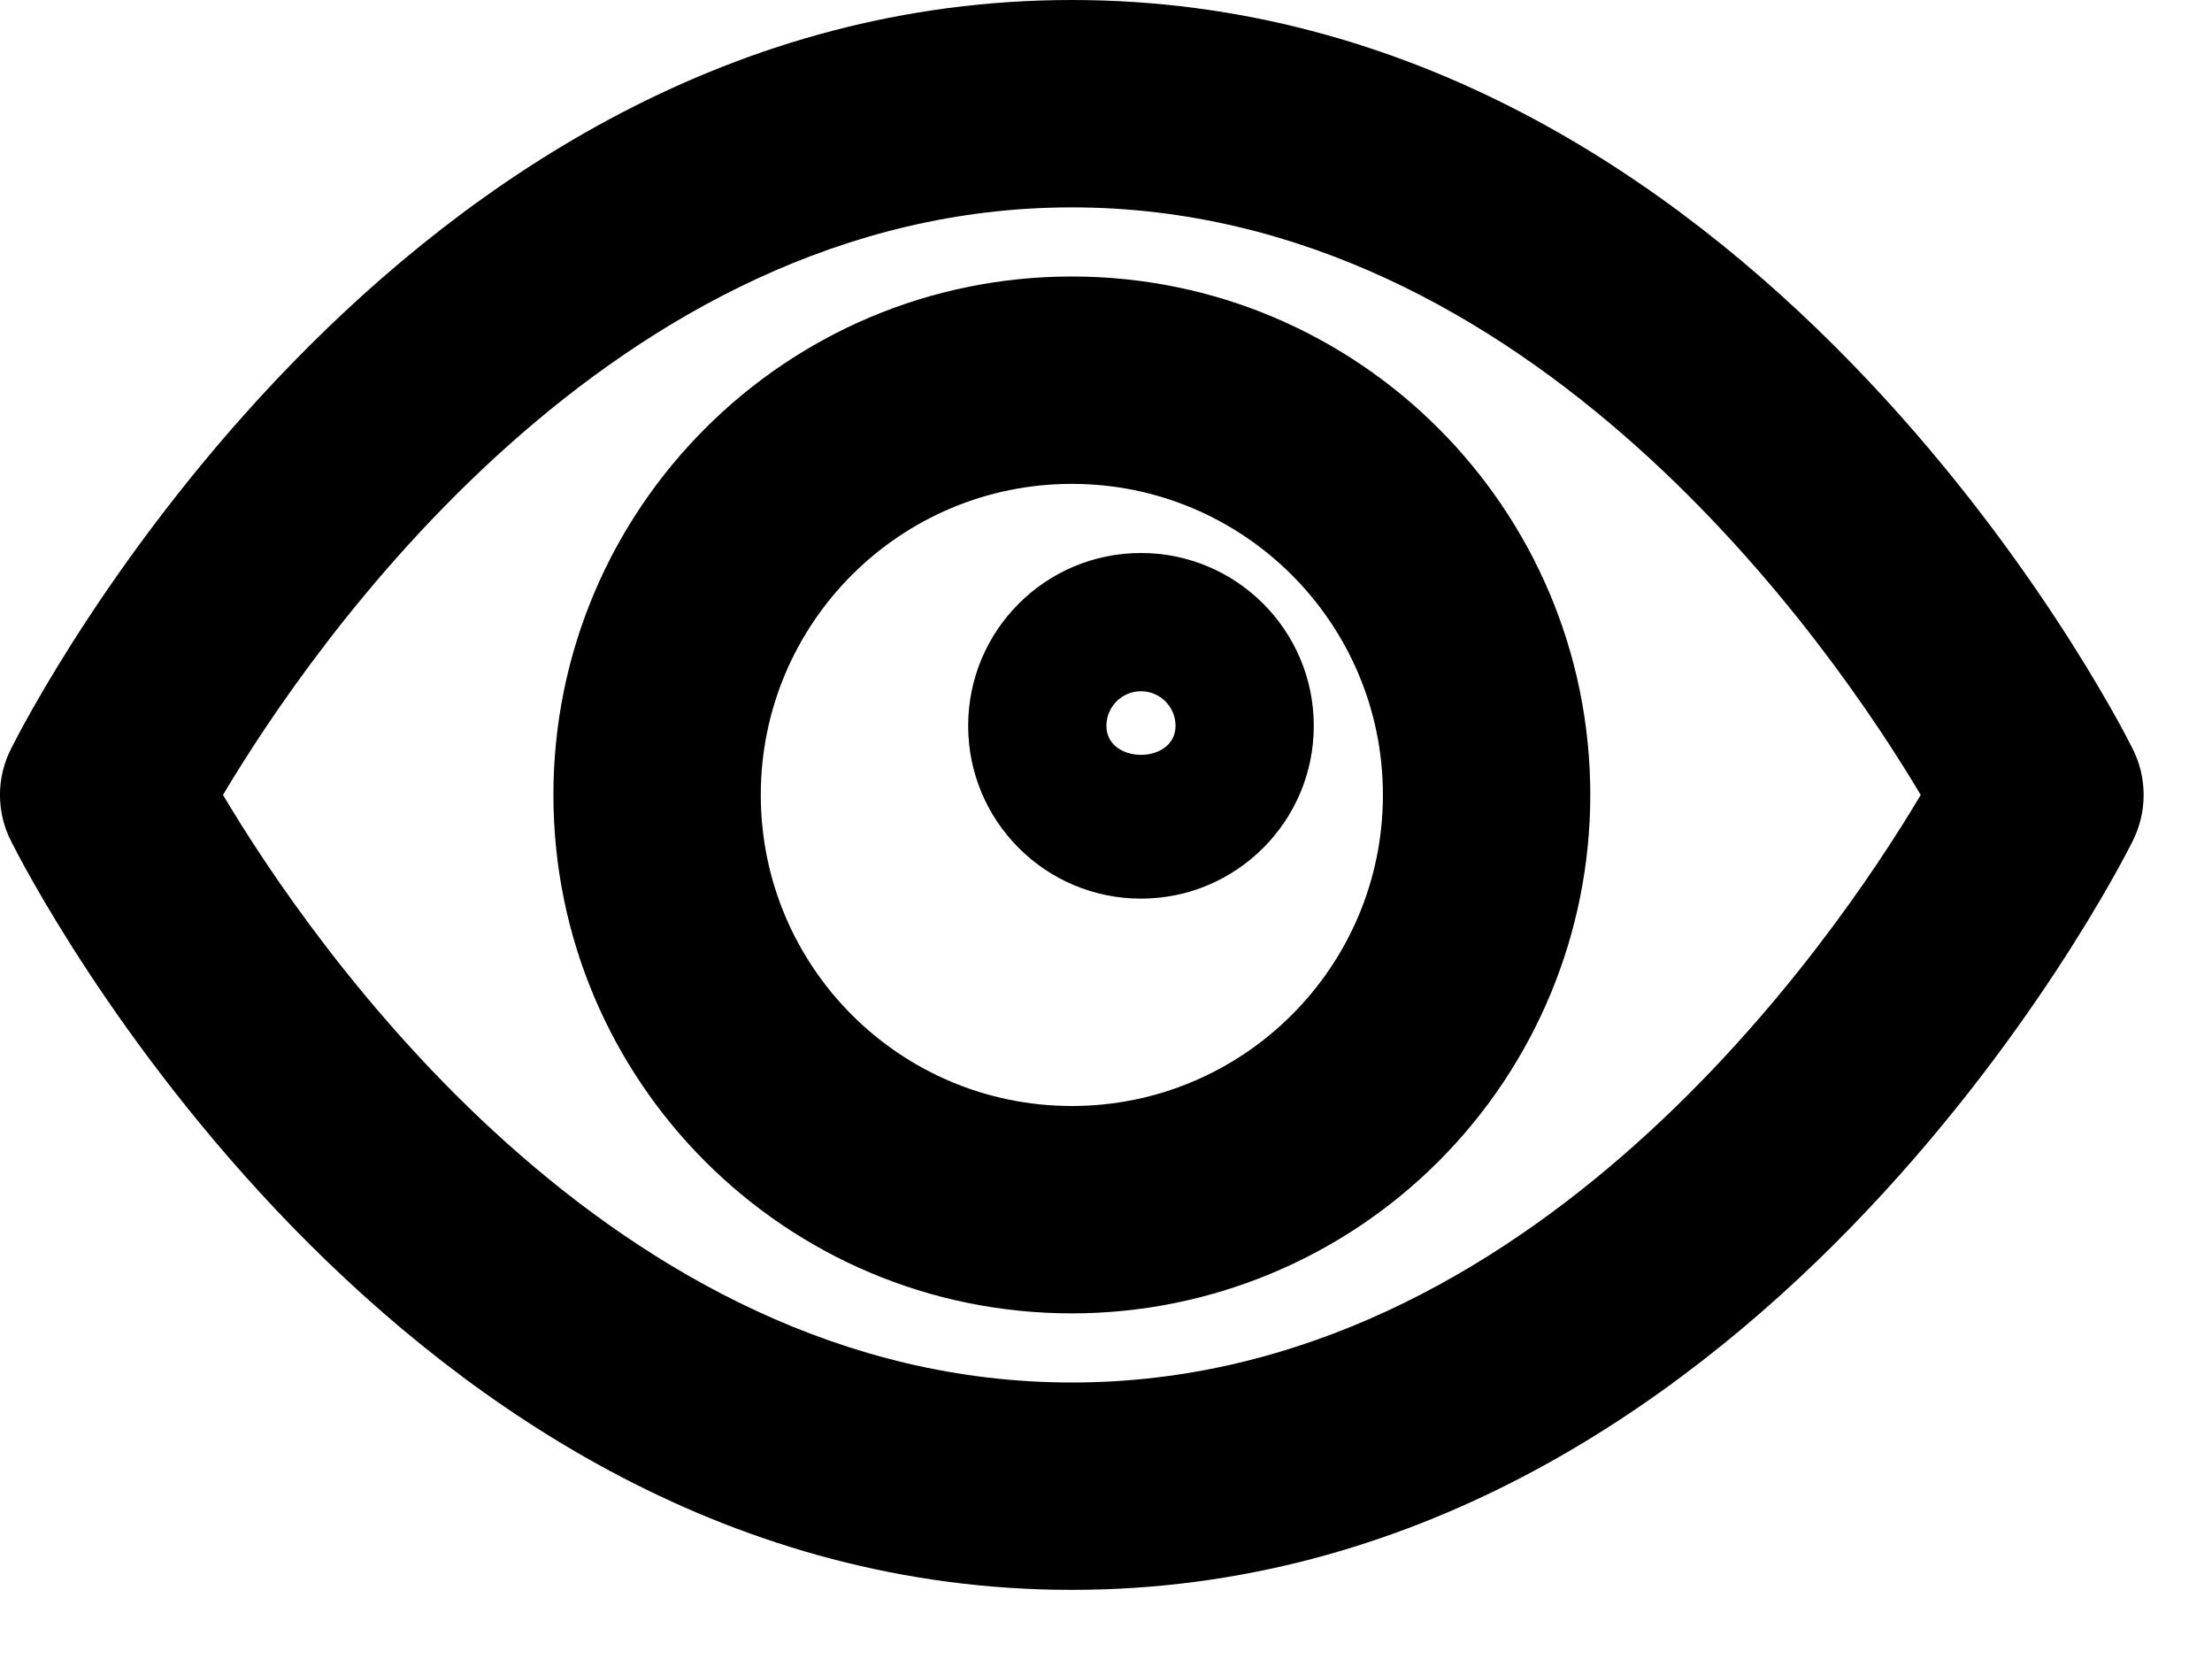
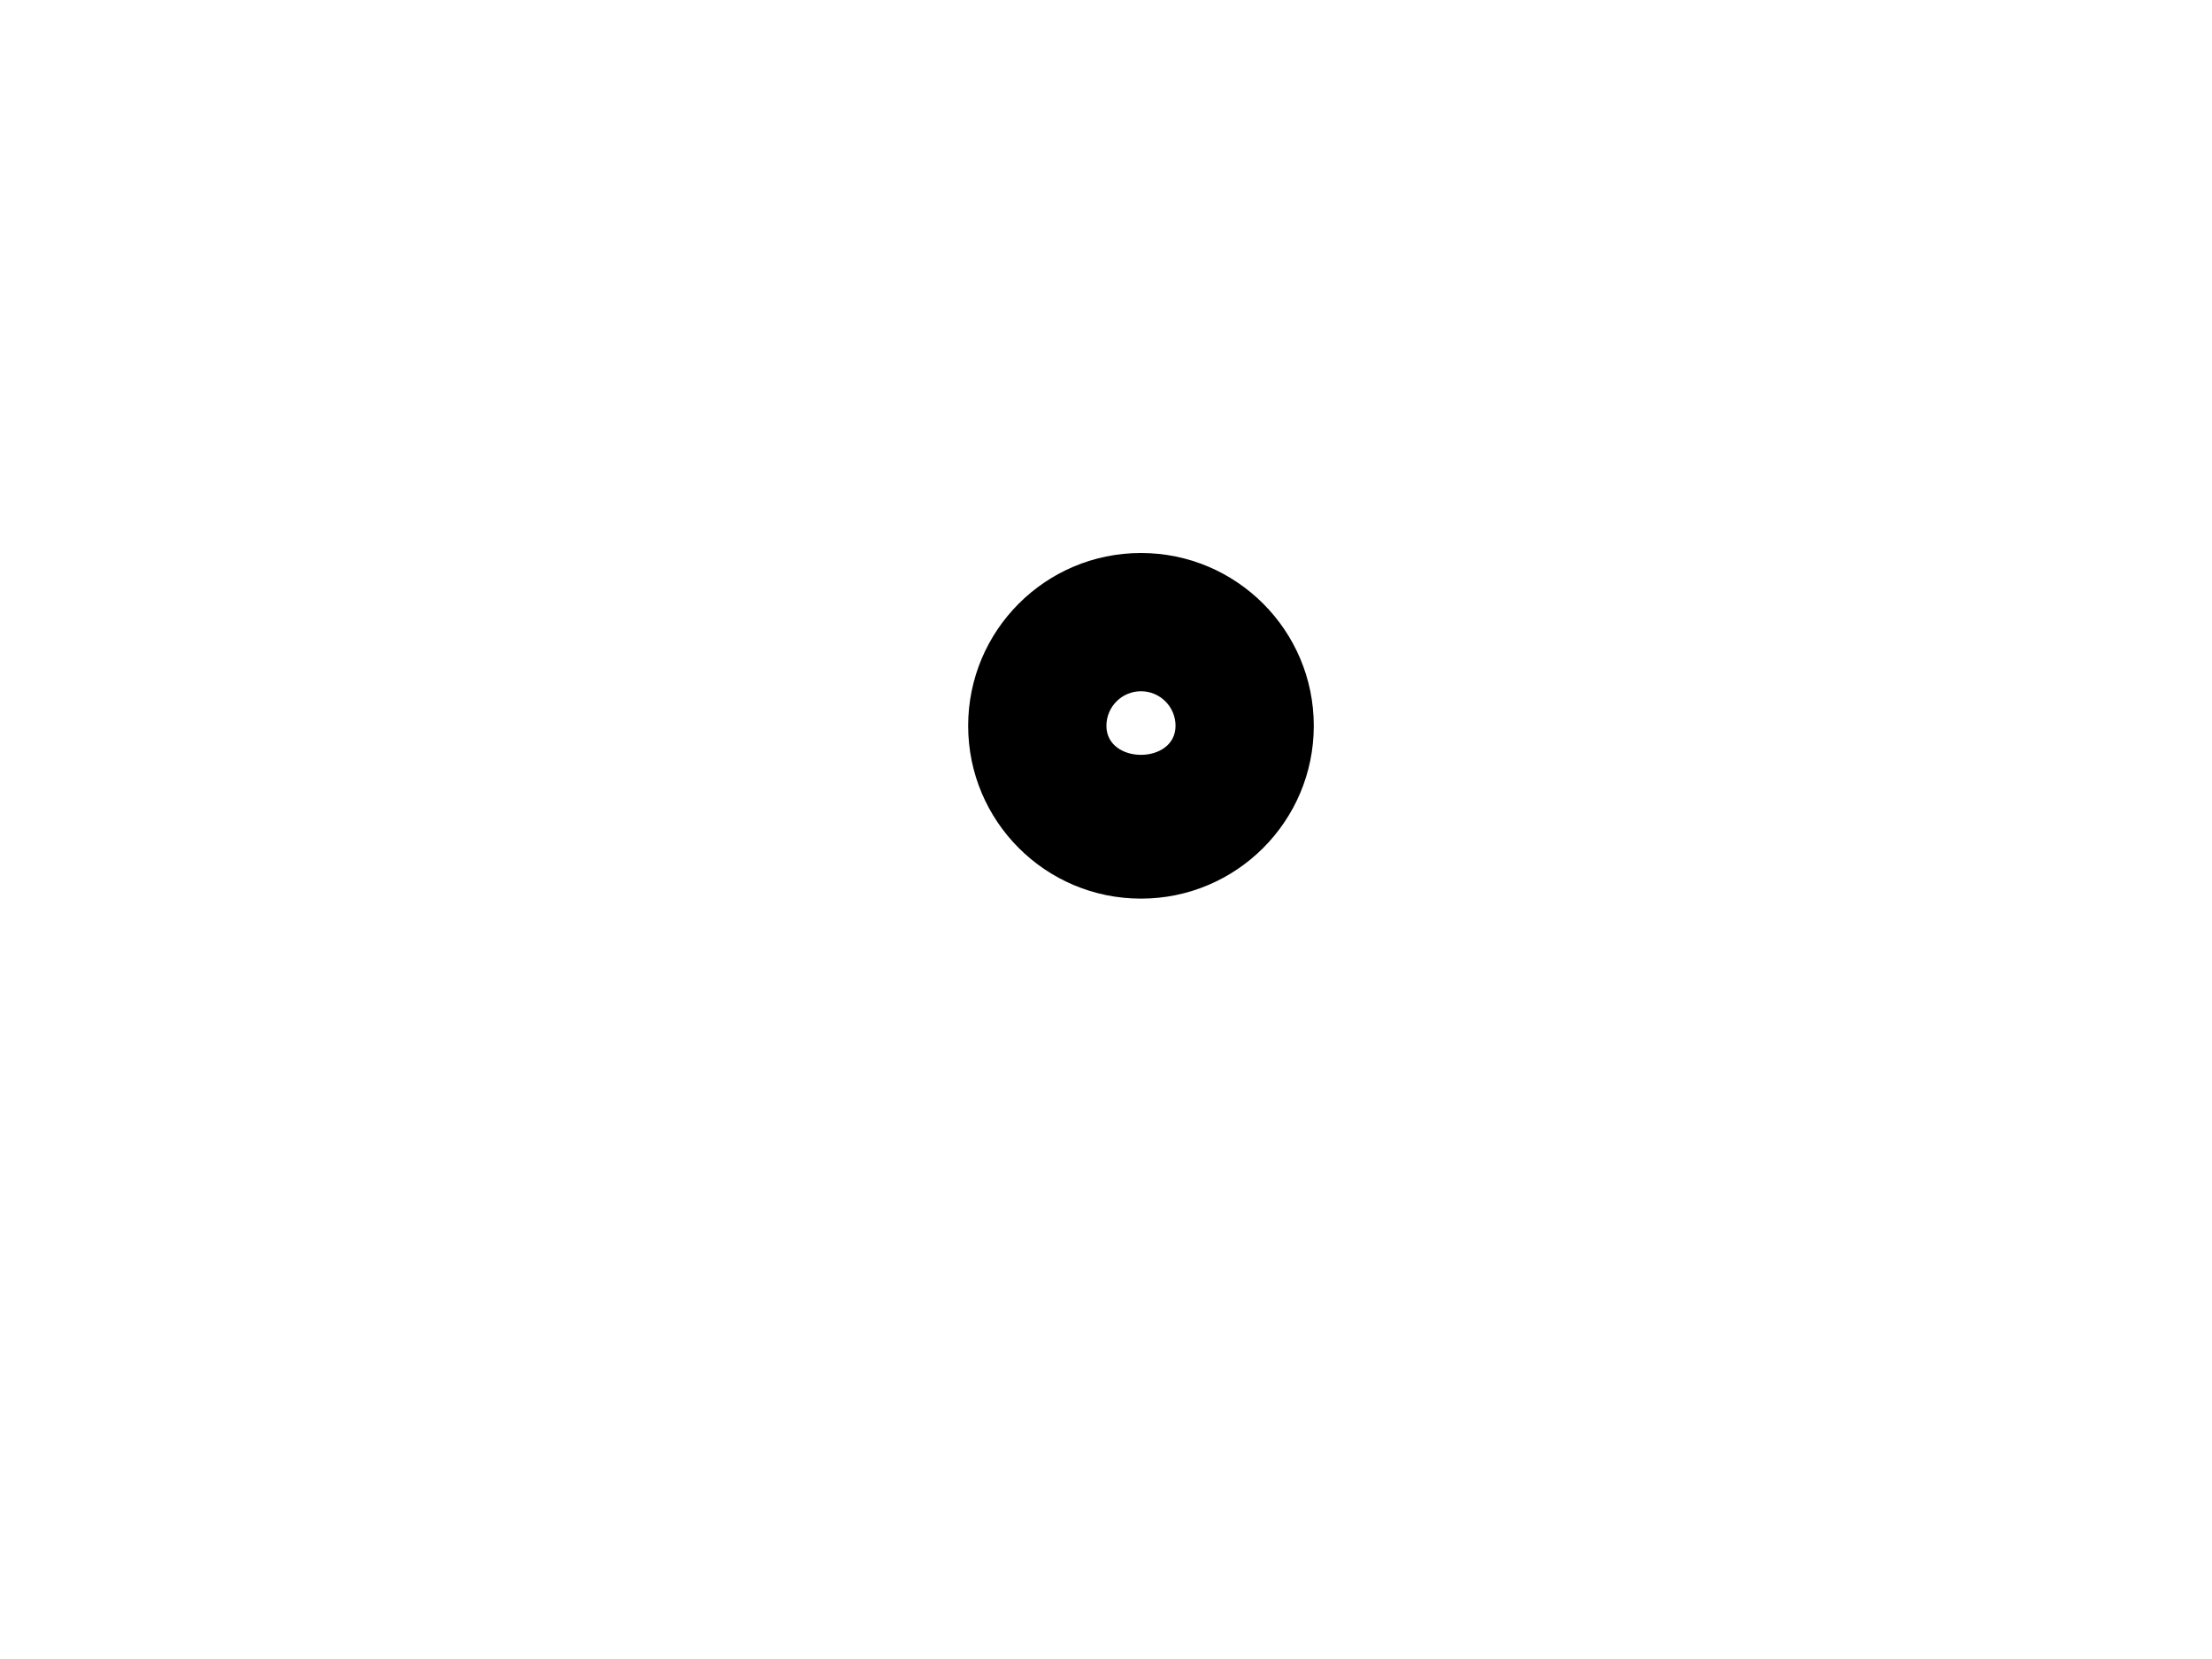
<svg xmlns="http://www.w3.org/2000/svg" width="16px" height="12px" viewBox="0 0 16 12" version="1.1">
  <title>icon-eye-open-type01</title>
  <g id="icon-set最新整理" stroke="none" stroke-width="1" fill="none" fill-rule="evenodd">
    <g id="images/h5/icon-set" transform="translate(-120, -262)" fill="#000000" fill-rule="nonzero">
      <g id="icon-eye-open-type01" transform="translate(120, 262)">
        <path d="M8.253,6.5 C7.562,6.5 7.003,5.94 7.003,5.25 C7.003,4.56 7.562,4 8.253,4 C8.943,4 9.503,4.56 9.503,5.25 C9.503,5.94 8.943,6.5 8.253,6.5 Z M8.253,5 C8.115,5 8.003,5.112 8.003,5.25 C8.003,5.53 8.503,5.53 8.503,5.25 C8.503,5.112 8.391,5 8.253,5 Z" id="Shape" />
-         <path d="M7.753,9.5 C5.682,9.5 4.003,7.821 4.003,5.75 C4.003,3.679 5.682,2 7.753,2 C9.824,2 11.503,3.679 11.503,5.75 C11.503,6.745 11.108,7.698 10.404,8.402 C9.701,9.105 8.747,9.5 7.753,9.5 L7.753,9.5 Z M7.753,3.5 C6.51,3.5 5.503,4.507 5.503,5.75 C5.503,6.993 6.51,8 7.753,8 C8.995,8 10.003,6.993 10.003,5.75 C10.003,4.507 8.995,3.5 7.753,3.5 Z" id="Shape" />
-         <path d="M7.753,11.5 C2.843,11.5 0.193,6.31 0.083,6.09 C-0.028,5.877 -0.028,5.623 0.083,5.41 C0.193,5.19 2.843,0 7.753,0 C12.663,0 15.313,5.19 15.423,5.41 C15.533,5.623 15.533,5.877 15.423,6.09 C15.313,6.31 12.663,11.5 7.753,11.5 Z M1.613,5.75 C2.243,6.81 4.423,10 7.753,10 C11.083,10 13.263,6.81 13.893,5.75 C13.263,4.69 11.083,1.5 7.753,1.5 C4.423,1.5 2.243,4.69 1.613,5.75 Z" id="Shape" />
      </g>
    </g>
  </g>
</svg>